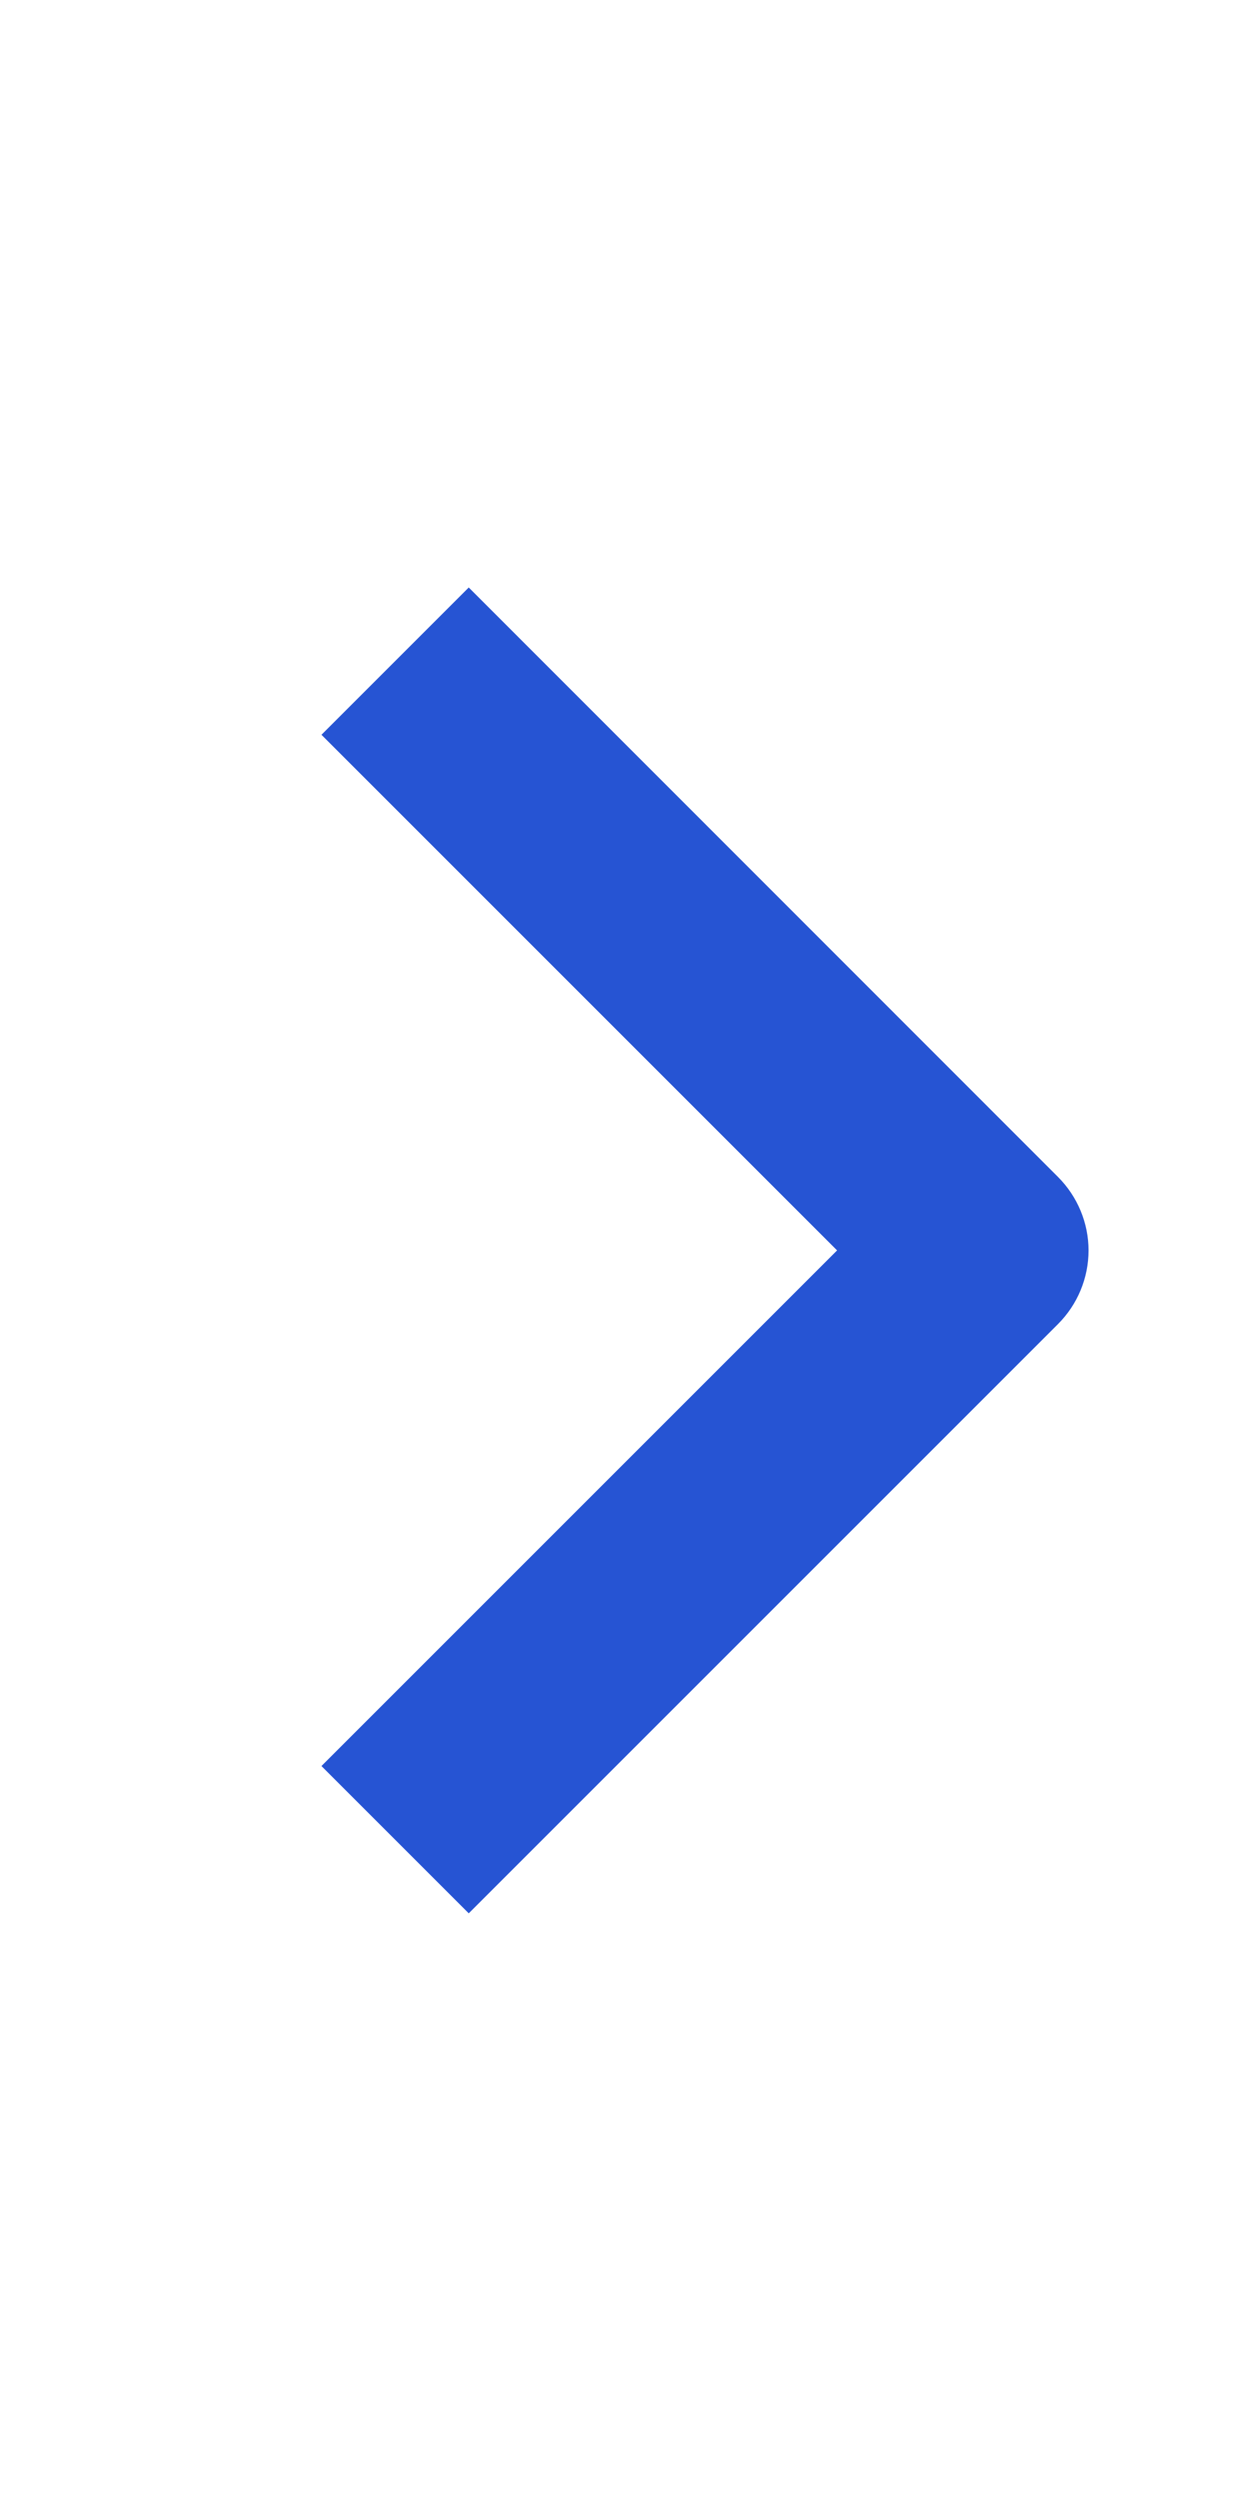
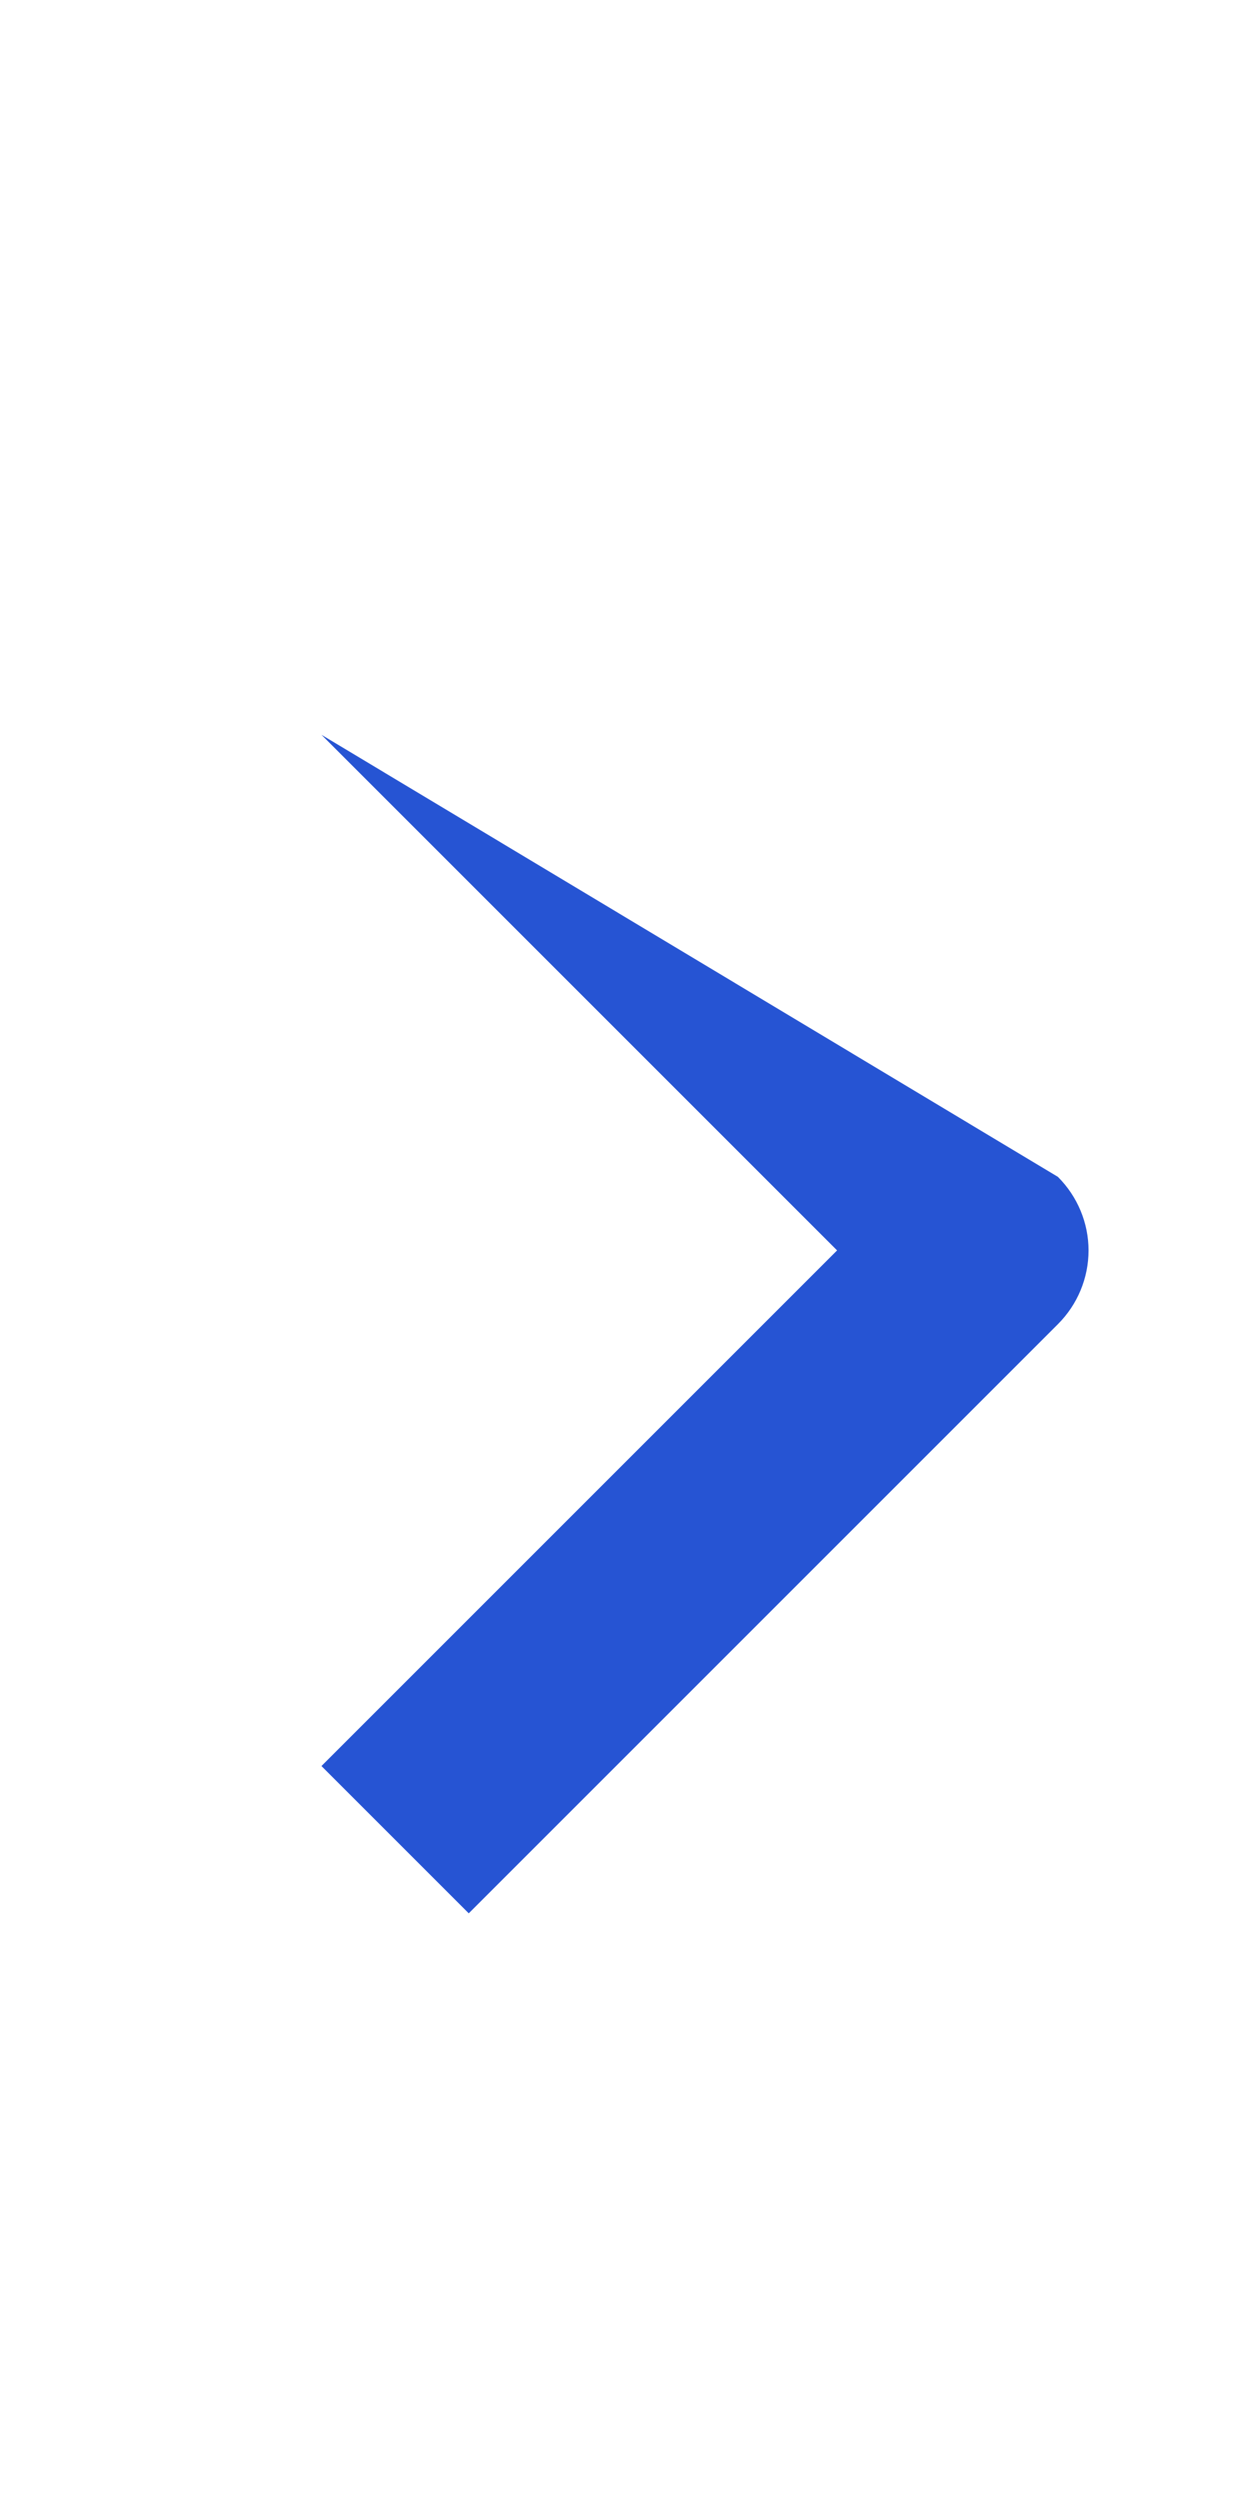
<svg xmlns="http://www.w3.org/2000/svg" width="6" height="12" viewBox="0 0 6 12" fill="none">
-   <path fill-rule="evenodd" clip-rule="evenodd" d="M5.078 6.356L2.25 9.184L1.543 8.477L4.018 6.002L1.543 3.527L2.25 2.82L5.078 5.649C5.172 5.743 5.225 5.87 5.225 6.002C5.225 6.135 5.172 6.262 5.078 6.356Z" fill="#2654D3" />
+   <path fill-rule="evenodd" clip-rule="evenodd" d="M5.078 6.356L2.25 9.184L1.543 8.477L4.018 6.002L1.543 3.527L5.078 5.649C5.172 5.743 5.225 5.87 5.225 6.002C5.225 6.135 5.172 6.262 5.078 6.356Z" fill="#2654D3" />
</svg>